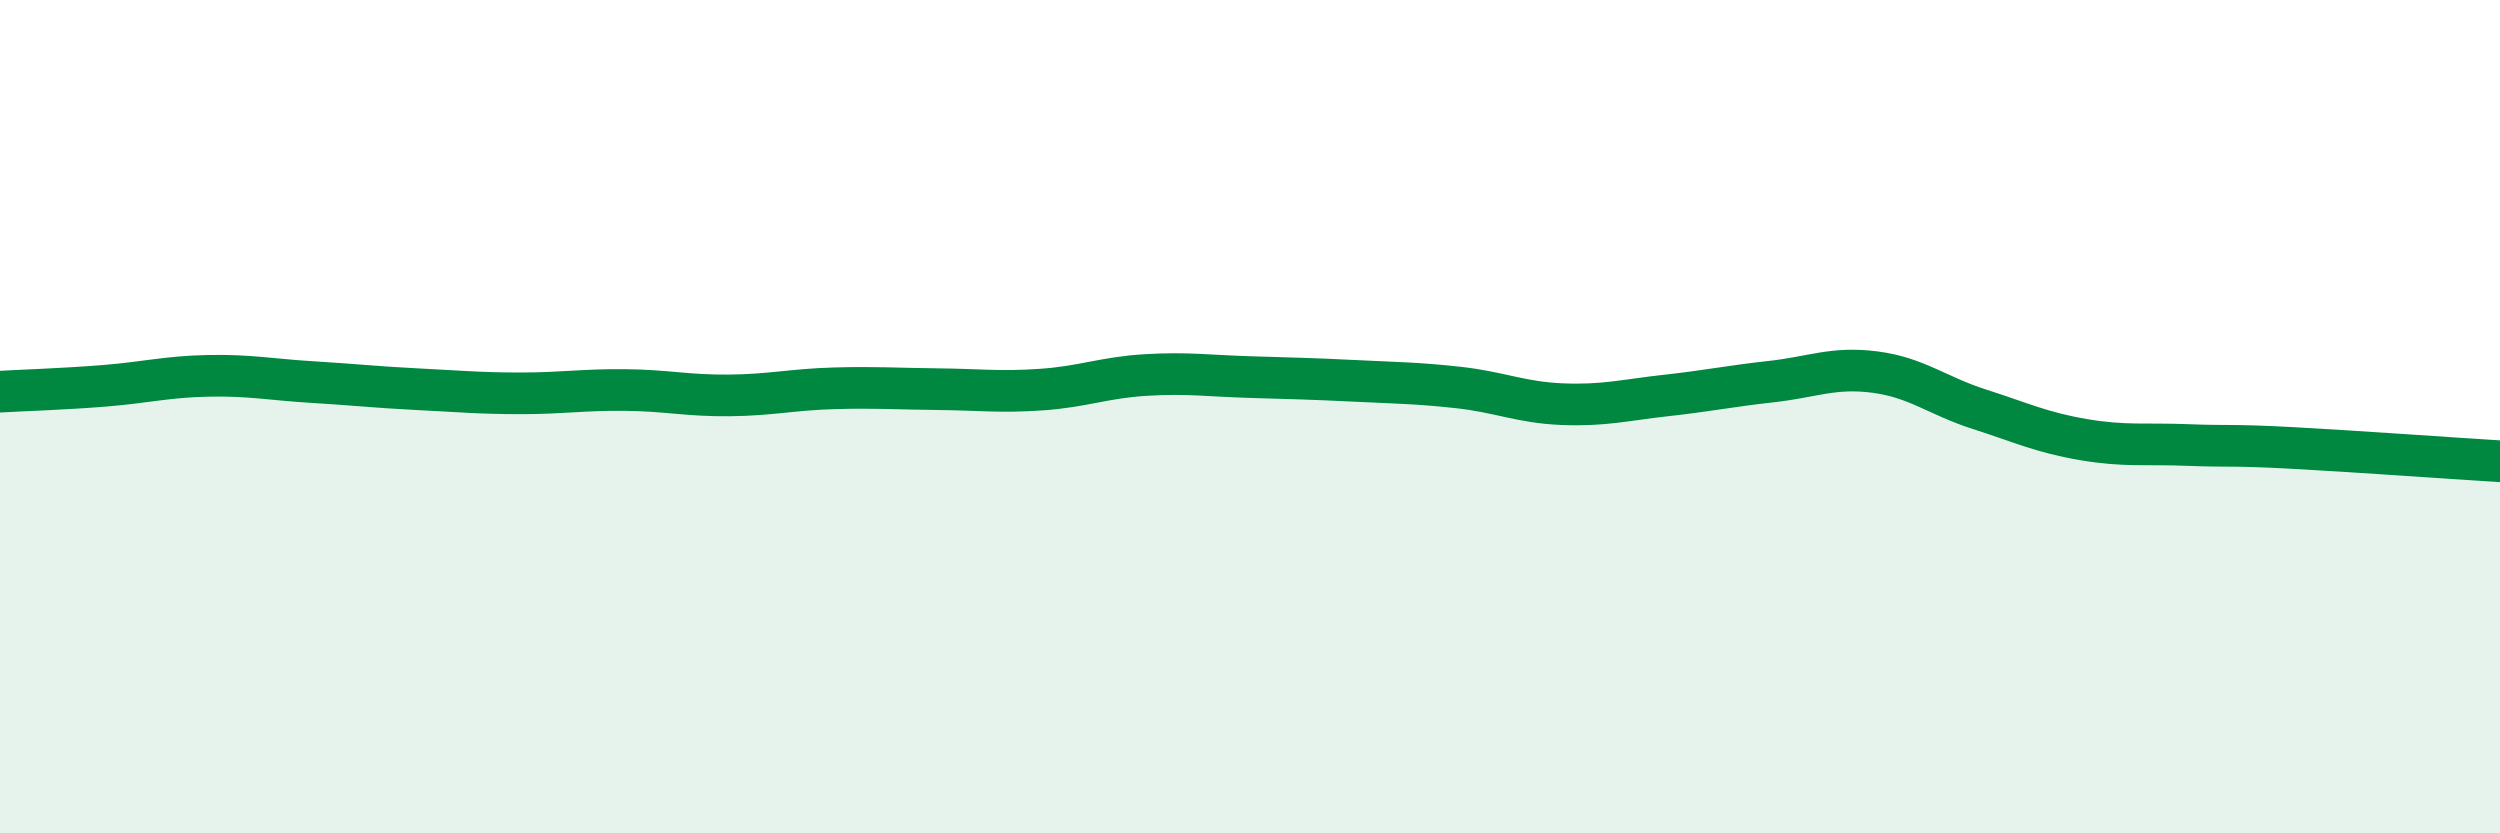
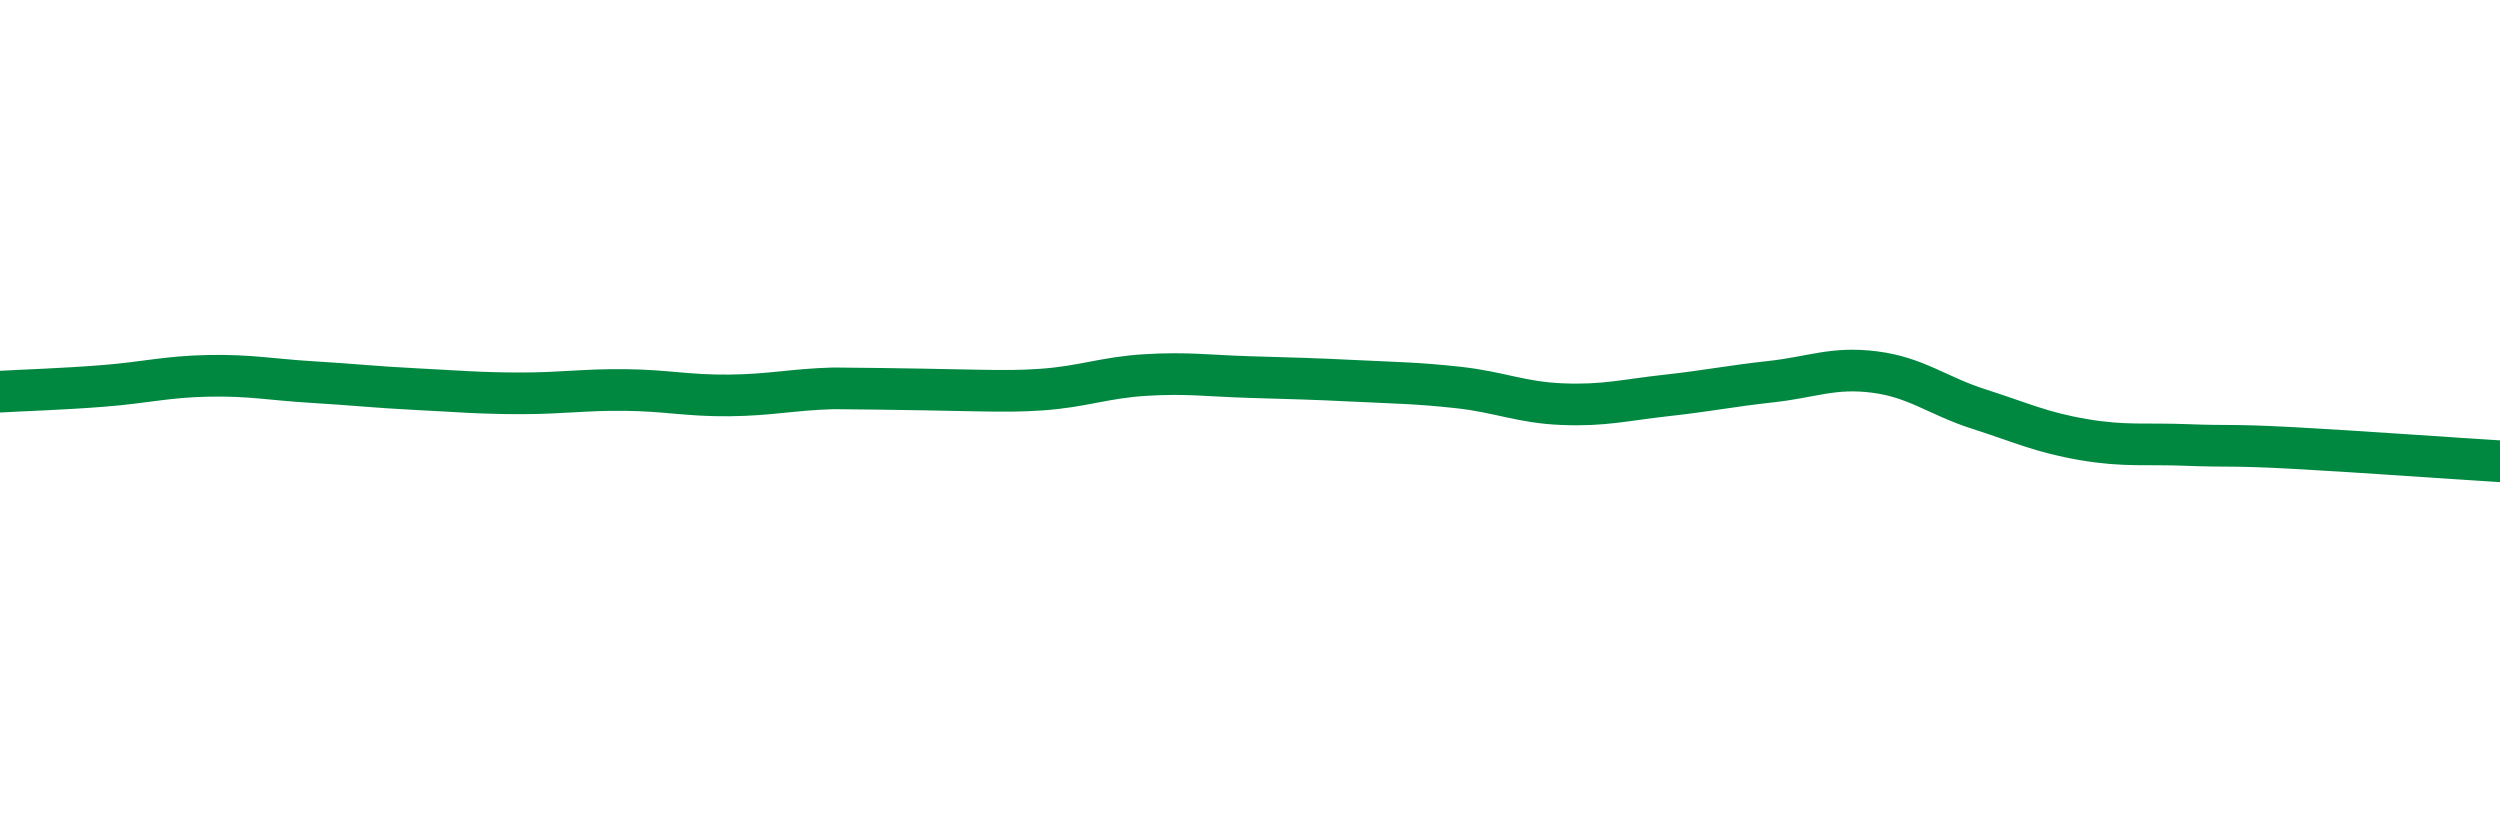
<svg xmlns="http://www.w3.org/2000/svg" width="60" height="20" viewBox="0 0 60 20">
-   <path d="M 0,9.4 C 0.5,9.37 1.5,9.34 2.5,9.26 C 3.5,9.18 4,9.04 5,9.02 C 6,9 6.5,9.11 7.5,9.17 C 8.5,9.23 9,9.29 10,9.34 C 11,9.39 11.5,9.44 12.5,9.44 C 13.5,9.44 14,9.35 15,9.36 C 16,9.37 16.5,9.5 17.5,9.49 C 18.5,9.48 19,9.35 20,9.32 C 21,9.29 21.5,9.33 22.5,9.34 C 23.5,9.35 24,9.42 25,9.35 C 26,9.28 26.5,9.06 27.5,9 C 28.5,8.94 29,9.02 30,9.05 C 31,9.08 31.5,9.09 32.5,9.14 C 33.5,9.19 34,9.19 35,9.3 C 36,9.41 36.5,9.66 37.5,9.7 C 38.5,9.74 39,9.6 40,9.49 C 41,9.38 41.5,9.27 42.5,9.16 C 43.5,9.05 44,8.8 45,8.93 C 46,9.06 46.5,9.5 47.5,9.82 C 48.5,10.14 49,10.38 50,10.55 C 51,10.72 51.5,10.64 52.5,10.68 C 53.5,10.72 53.5,10.67 55,10.75 C 56.5,10.83 59,11.01 60,11.07L60 20L0 20Z" fill="#008740" opacity="0.1" stroke-linecap="round" stroke-linejoin="round" />
-   <path d="M 0,9.4 C 0.5,9.37 1.5,9.34 2.5,9.26 C 3.5,9.18 4,9.04 5,9.02 C 6,9 6.5,9.11 7.5,9.17 C 8.5,9.23 9,9.29 10,9.34 C 11,9.39 11.5,9.44 12.5,9.44 C 13.5,9.44 14,9.35 15,9.36 C 16,9.37 16.5,9.5 17.5,9.49 C 18.5,9.48 19,9.35 20,9.32 C 21,9.29 21.5,9.33 22.5,9.34 C 23.5,9.35 24,9.42 25,9.35 C 26,9.28 26.5,9.06 27.5,9 C 28.5,8.94 29,9.02 30,9.05 C 31,9.08 31.5,9.09 32.5,9.14 C 33.5,9.19 34,9.19 35,9.3 C 36,9.41 36.5,9.66 37.5,9.7 C 38.5,9.74 39,9.6 40,9.49 C 41,9.38 41.5,9.27 42.5,9.16 C 43.5,9.05 44,8.8 45,8.93 C 46,9.06 46.5,9.5 47.5,9.82 C 48.5,10.14 49,10.38 50,10.55 C 51,10.72 51.5,10.64 52.5,10.68 C 53.5,10.72 53.5,10.67 55,10.75 C 56.5,10.83 59,11.01 60,11.07" stroke="#008740" stroke-width="1" fill="none" stroke-linecap="round" stroke-linejoin="round" />
+   <path d="M 0,9.4 C 0.5,9.37 1.5,9.34 2.5,9.26 C 3.5,9.18 4,9.04 5,9.02 C 6,9 6.5,9.11 7.5,9.17 C 8.5,9.23 9,9.29 10,9.34 C 11,9.39 11.5,9.44 12.5,9.44 C 13.5,9.44 14,9.35 15,9.36 C 16,9.37 16.5,9.5 17.5,9.49 C 18.5,9.48 19,9.35 20,9.32 C 23.5,9.35 24,9.42 25,9.35 C 26,9.28 26.5,9.06 27.5,9 C 28.5,8.94 29,9.02 30,9.05 C 31,9.08 31.5,9.09 32.5,9.14 C 33.5,9.19 34,9.19 35,9.3 C 36,9.41 36.5,9.66 37.5,9.7 C 38.5,9.74 39,9.6 40,9.49 C 41,9.38 41.5,9.27 42.5,9.16 C 43.5,9.05 44,8.8 45,8.93 C 46,9.06 46.5,9.5 47.5,9.82 C 48.5,10.14 49,10.38 50,10.55 C 51,10.72 51.5,10.64 52.5,10.68 C 53.5,10.72 53.5,10.67 55,10.75 C 56.5,10.83 59,11.01 60,11.07" stroke="#008740" stroke-width="1" fill="none" stroke-linecap="round" stroke-linejoin="round" />
</svg>